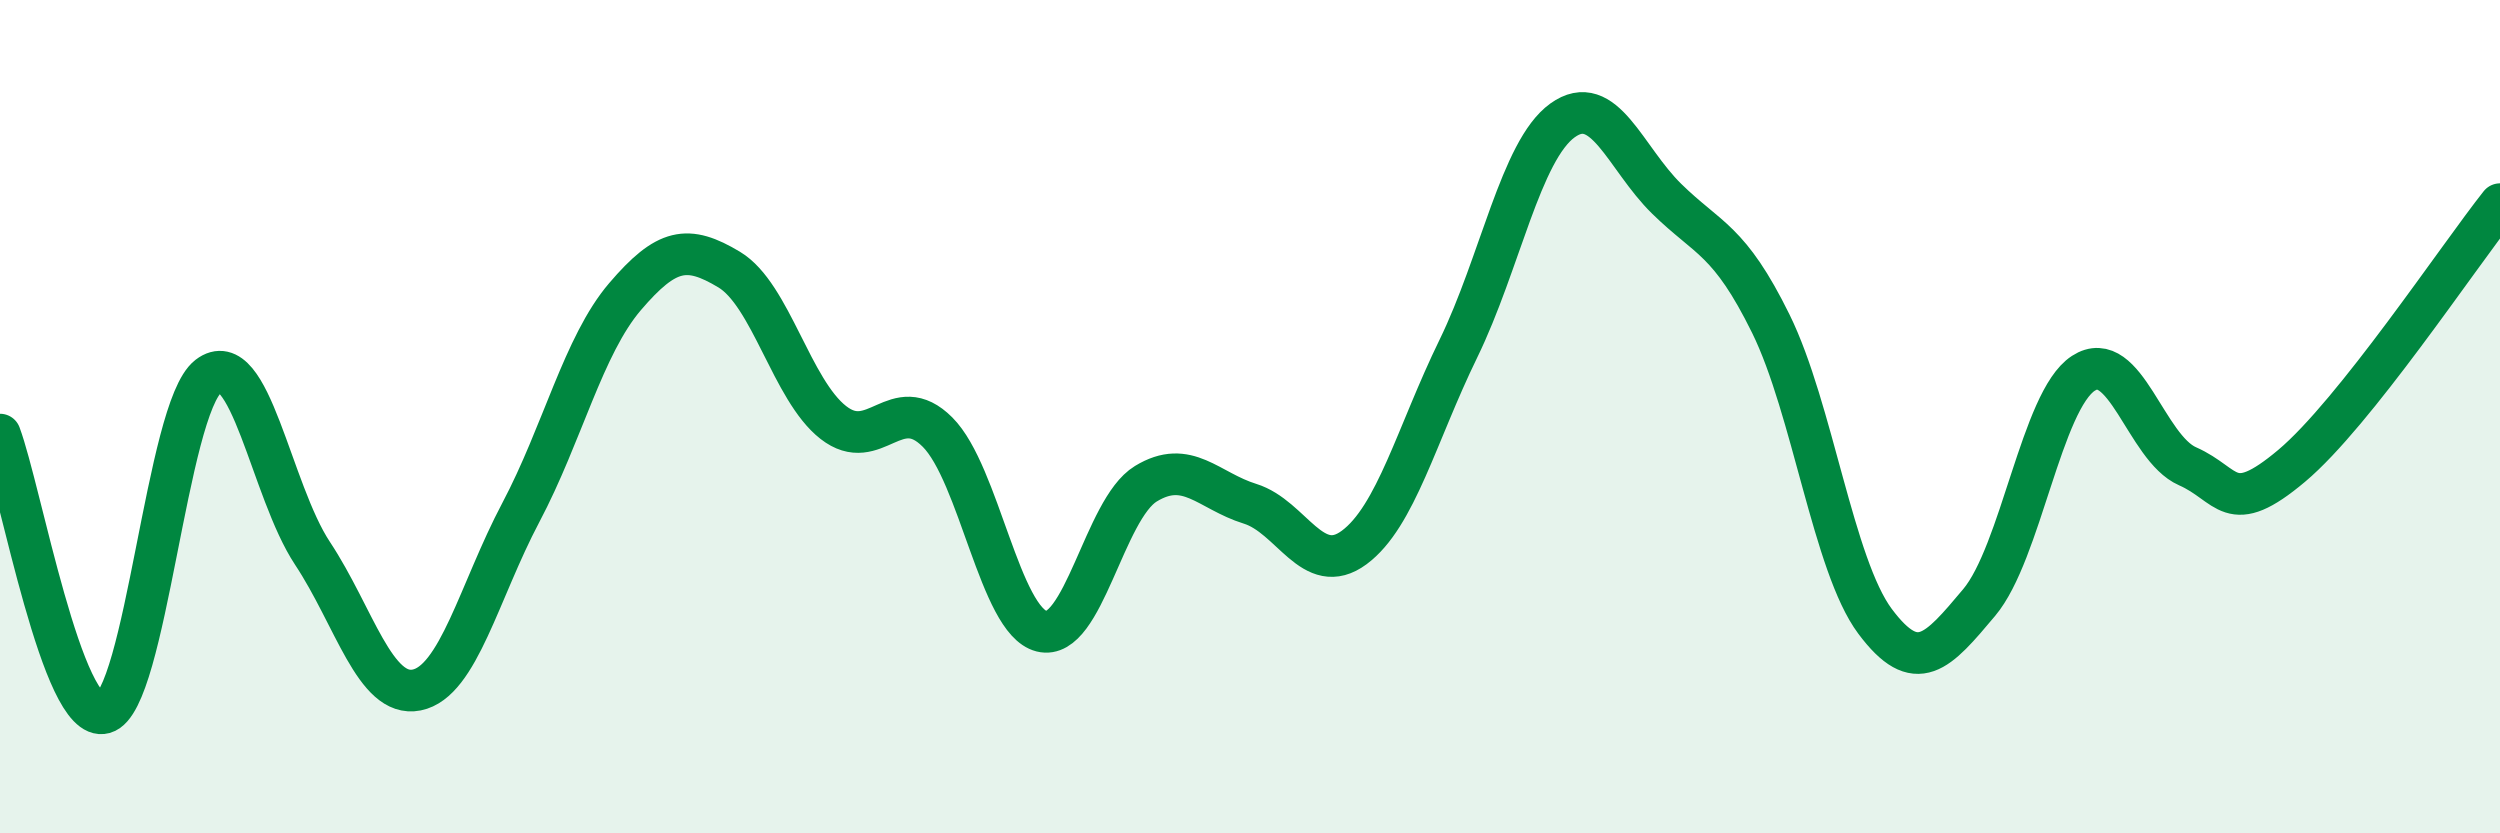
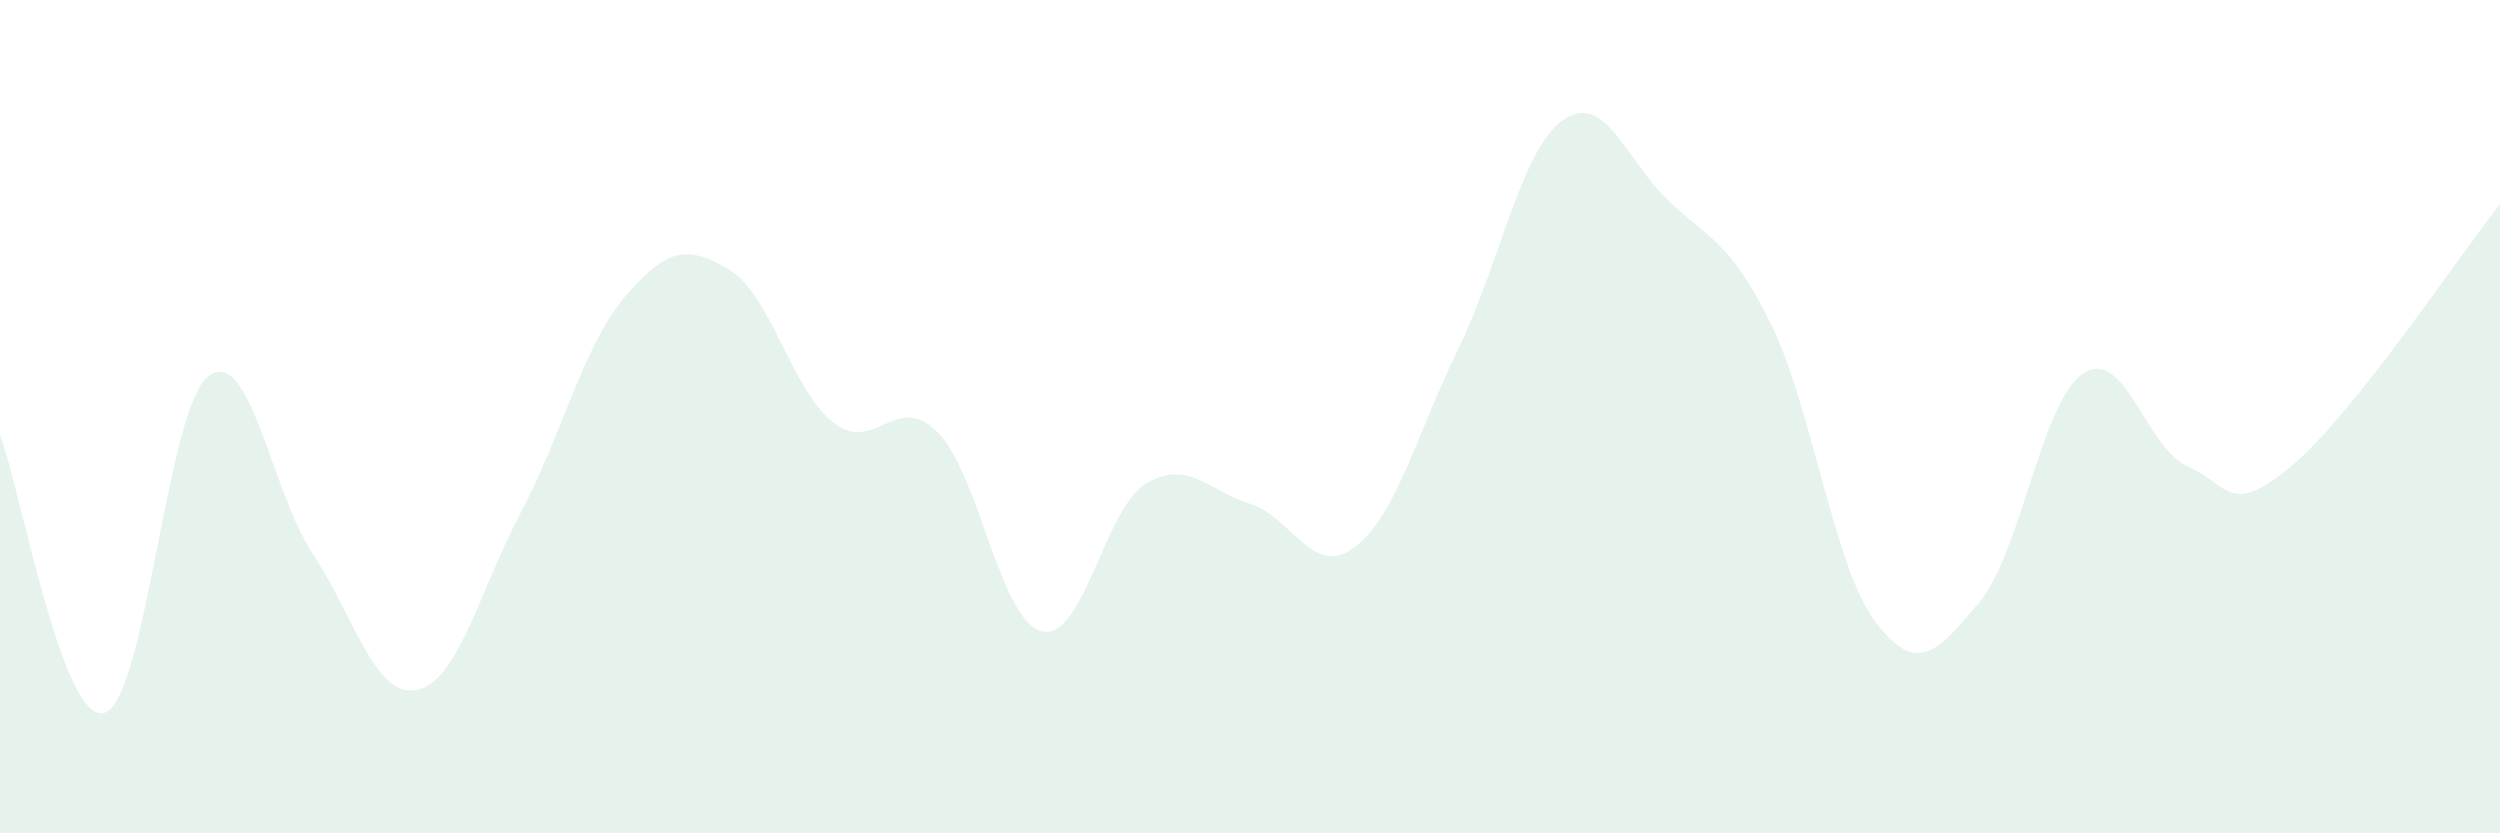
<svg xmlns="http://www.w3.org/2000/svg" width="60" height="20" viewBox="0 0 60 20">
  <path d="M 0,10.43 C 0.5,11.77 1.5,17.39 2.5,17.11 C 3.5,16.83 4,9.8 5,9.03 C 6,8.26 6.5,11.77 7.5,13.28 C 8.5,14.79 9,16.76 10,16.56 C 11,16.36 11.5,14.19 12.5,12.3 C 13.5,10.41 14,8.29 15,7.12 C 16,5.95 16.5,5.87 17.5,6.47 C 18.5,7.07 19,9.36 20,10.14 C 21,10.92 21.5,9.37 22.5,10.37 C 23.5,11.37 24,14.9 25,15.15 C 26,15.4 26.5,12.22 27.5,11.61 C 28.5,11 29,11.78 30,12.09 C 31,12.4 31.5,13.88 32.5,13.14 C 33.5,12.4 34,10.42 35,8.37 C 36,6.32 36.5,3.61 37.5,2.89 C 38.5,2.17 39,3.79 40,4.77 C 41,5.75 41.5,5.74 42.5,7.77 C 43.5,9.8 44,13.57 45,14.91 C 46,16.25 46.5,15.65 47.5,14.46 C 48.5,13.27 49,9.61 50,8.96 C 51,8.31 51.5,10.75 52.5,11.19 C 53.5,11.63 53.5,12.44 55,11.18 C 56.5,9.92 59,6.16 60,4.9L60 20L0 20Z" fill="#008740" opacity="0.1" stroke-linecap="round" stroke-linejoin="round" />
-   <path d="M 0,10.43 C 0.5,11.77 1.5,17.39 2.5,17.11 C 3.5,16.83 4,9.8 5,9.03 C 6,8.26 6.5,11.77 7.5,13.28 C 8.5,14.79 9,16.76 10,16.56 C 11,16.36 11.5,14.19 12.5,12.3 C 13.5,10.41 14,8.29 15,7.12 C 16,5.95 16.5,5.87 17.5,6.47 C 18.5,7.07 19,9.36 20,10.14 C 21,10.92 21.5,9.37 22.5,10.37 C 23.5,11.37 24,14.9 25,15.15 C 26,15.4 26.5,12.22 27.5,11.61 C 28.5,11 29,11.78 30,12.09 C 31,12.4 31.5,13.88 32.5,13.14 C 33.5,12.4 34,10.42 35,8.37 C 36,6.32 36.5,3.61 37.5,2.89 C 38.5,2.17 39,3.79 40,4.77 C 41,5.75 41.5,5.74 42.5,7.77 C 43.5,9.8 44,13.57 45,14.91 C 46,16.25 46.5,15.65 47.5,14.46 C 48.5,13.27 49,9.61 50,8.96 C 51,8.31 51.5,10.75 52.5,11.19 C 53.5,11.63 53.5,12.44 55,11.18 C 56.5,9.92 59,6.16 60,4.9" stroke="#008740" stroke-width="1" fill="none" stroke-linecap="round" stroke-linejoin="round" />
</svg>